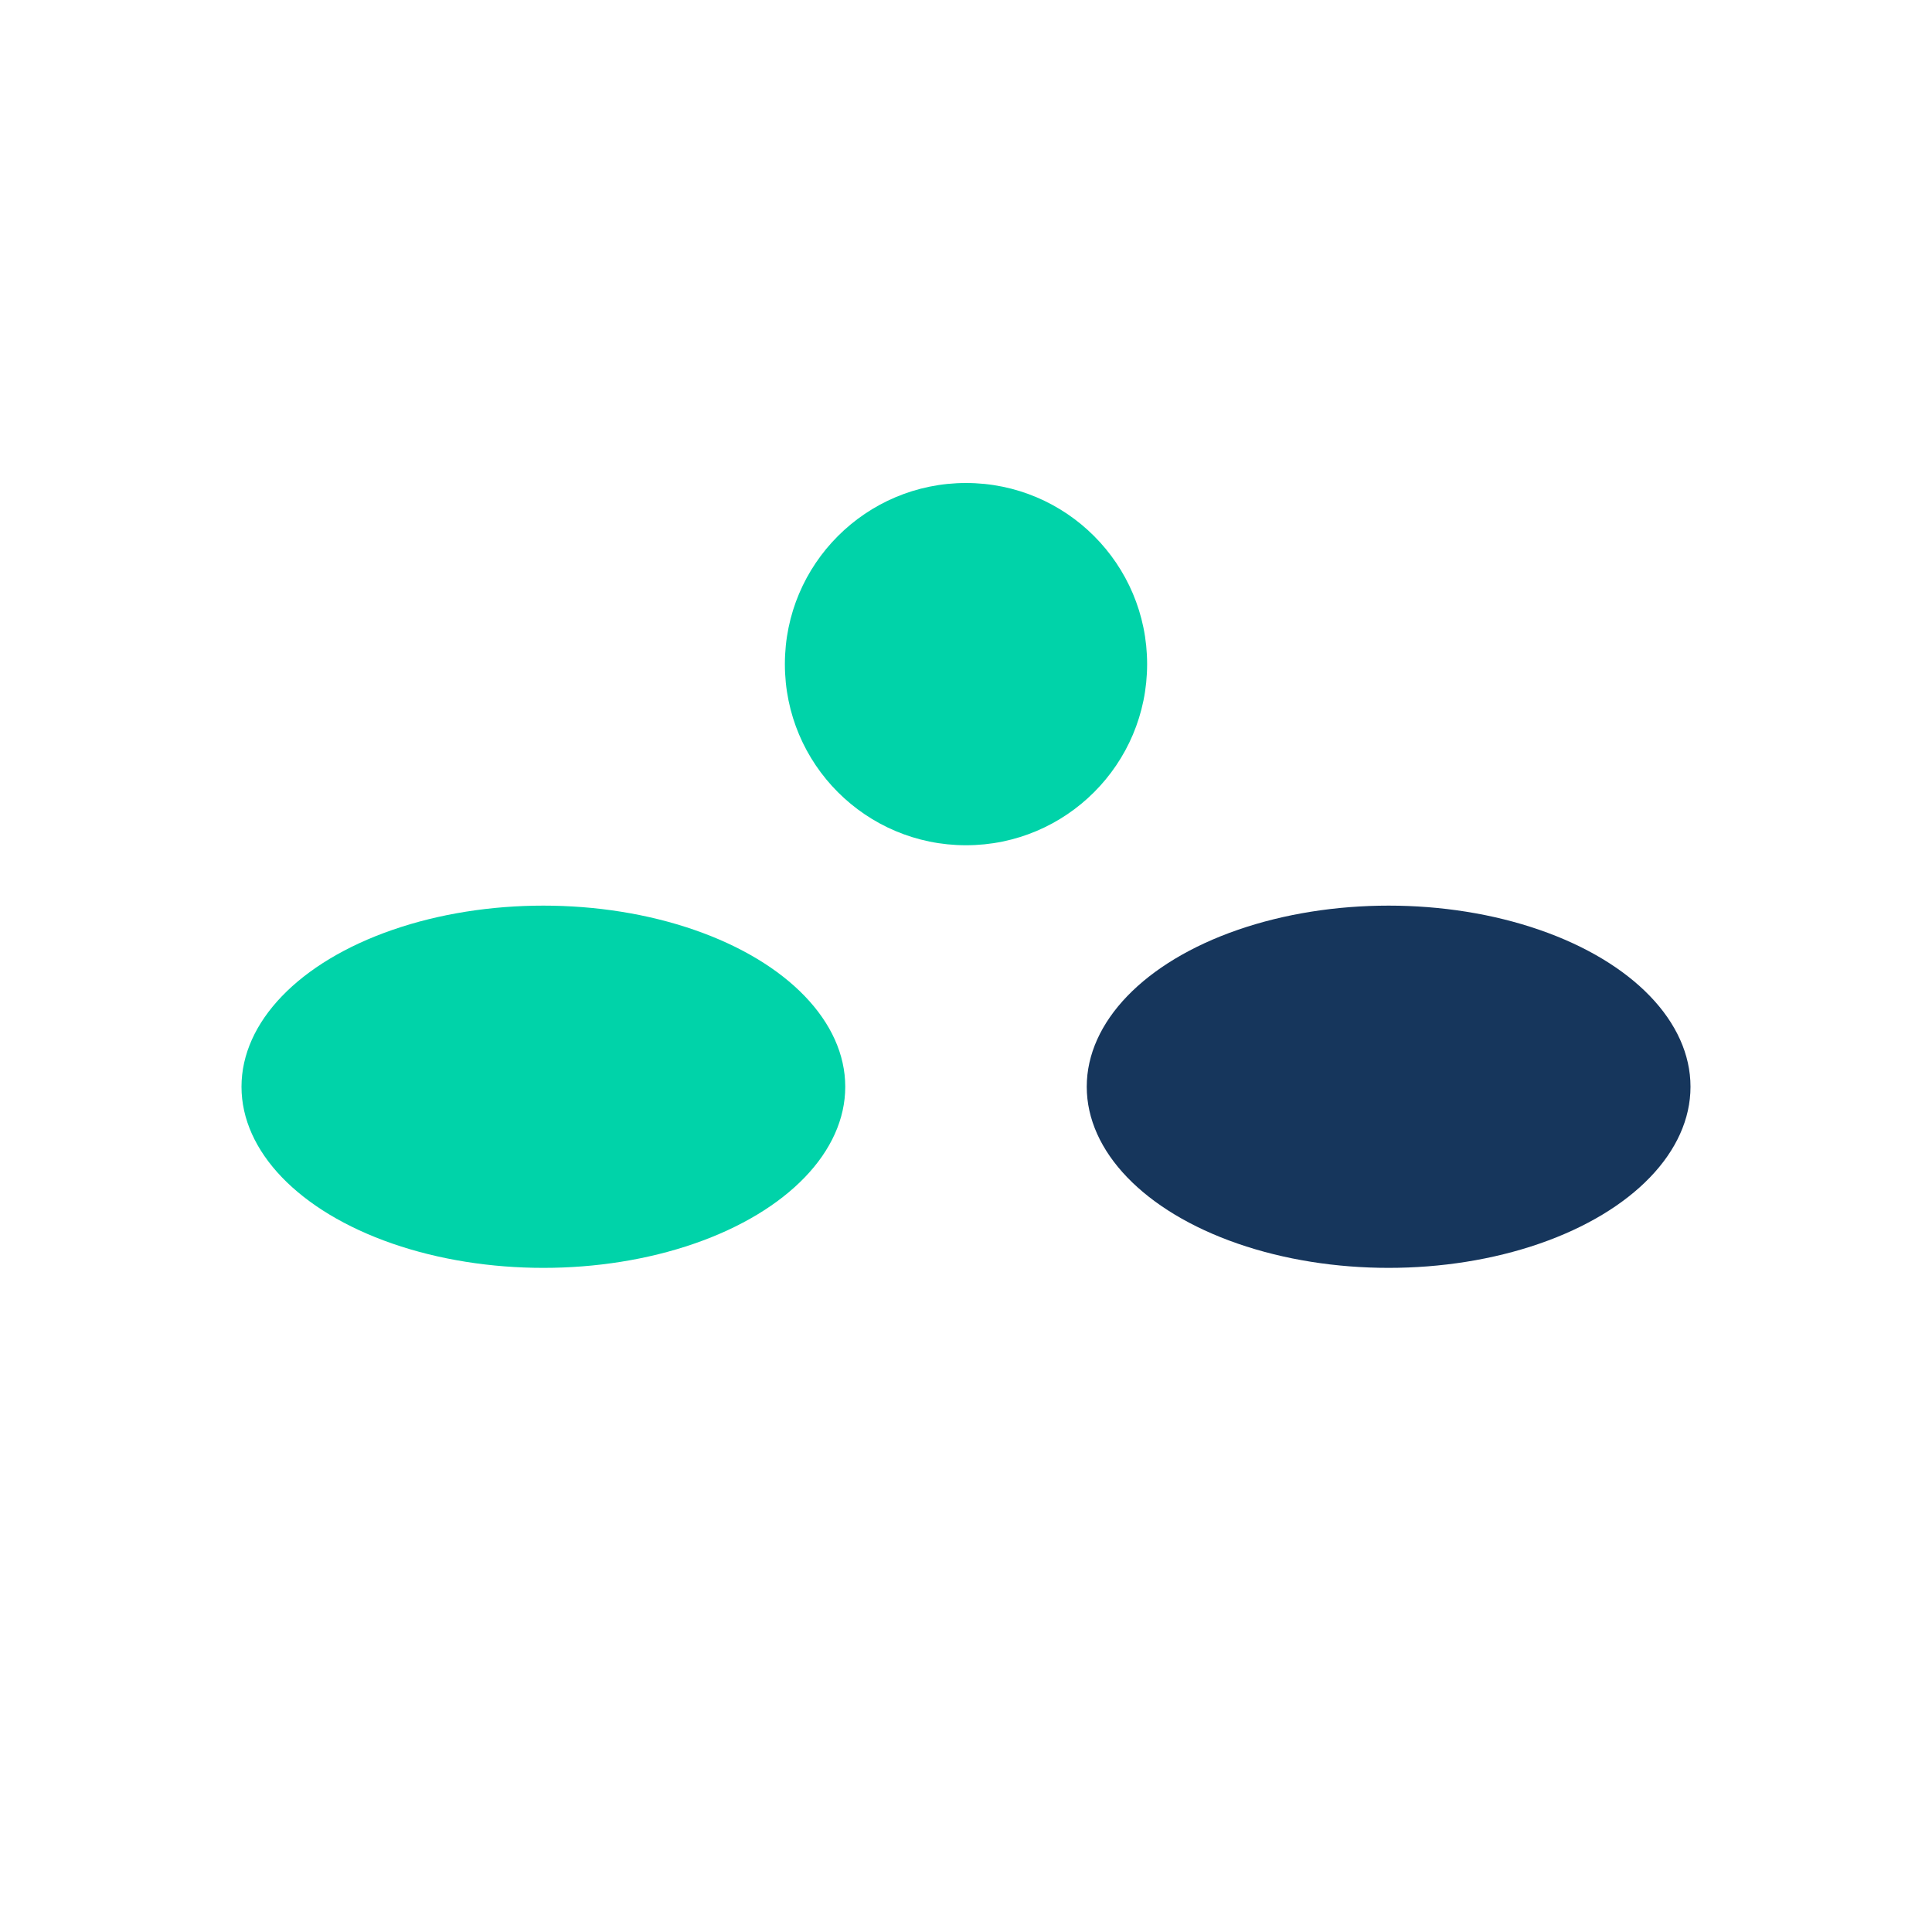
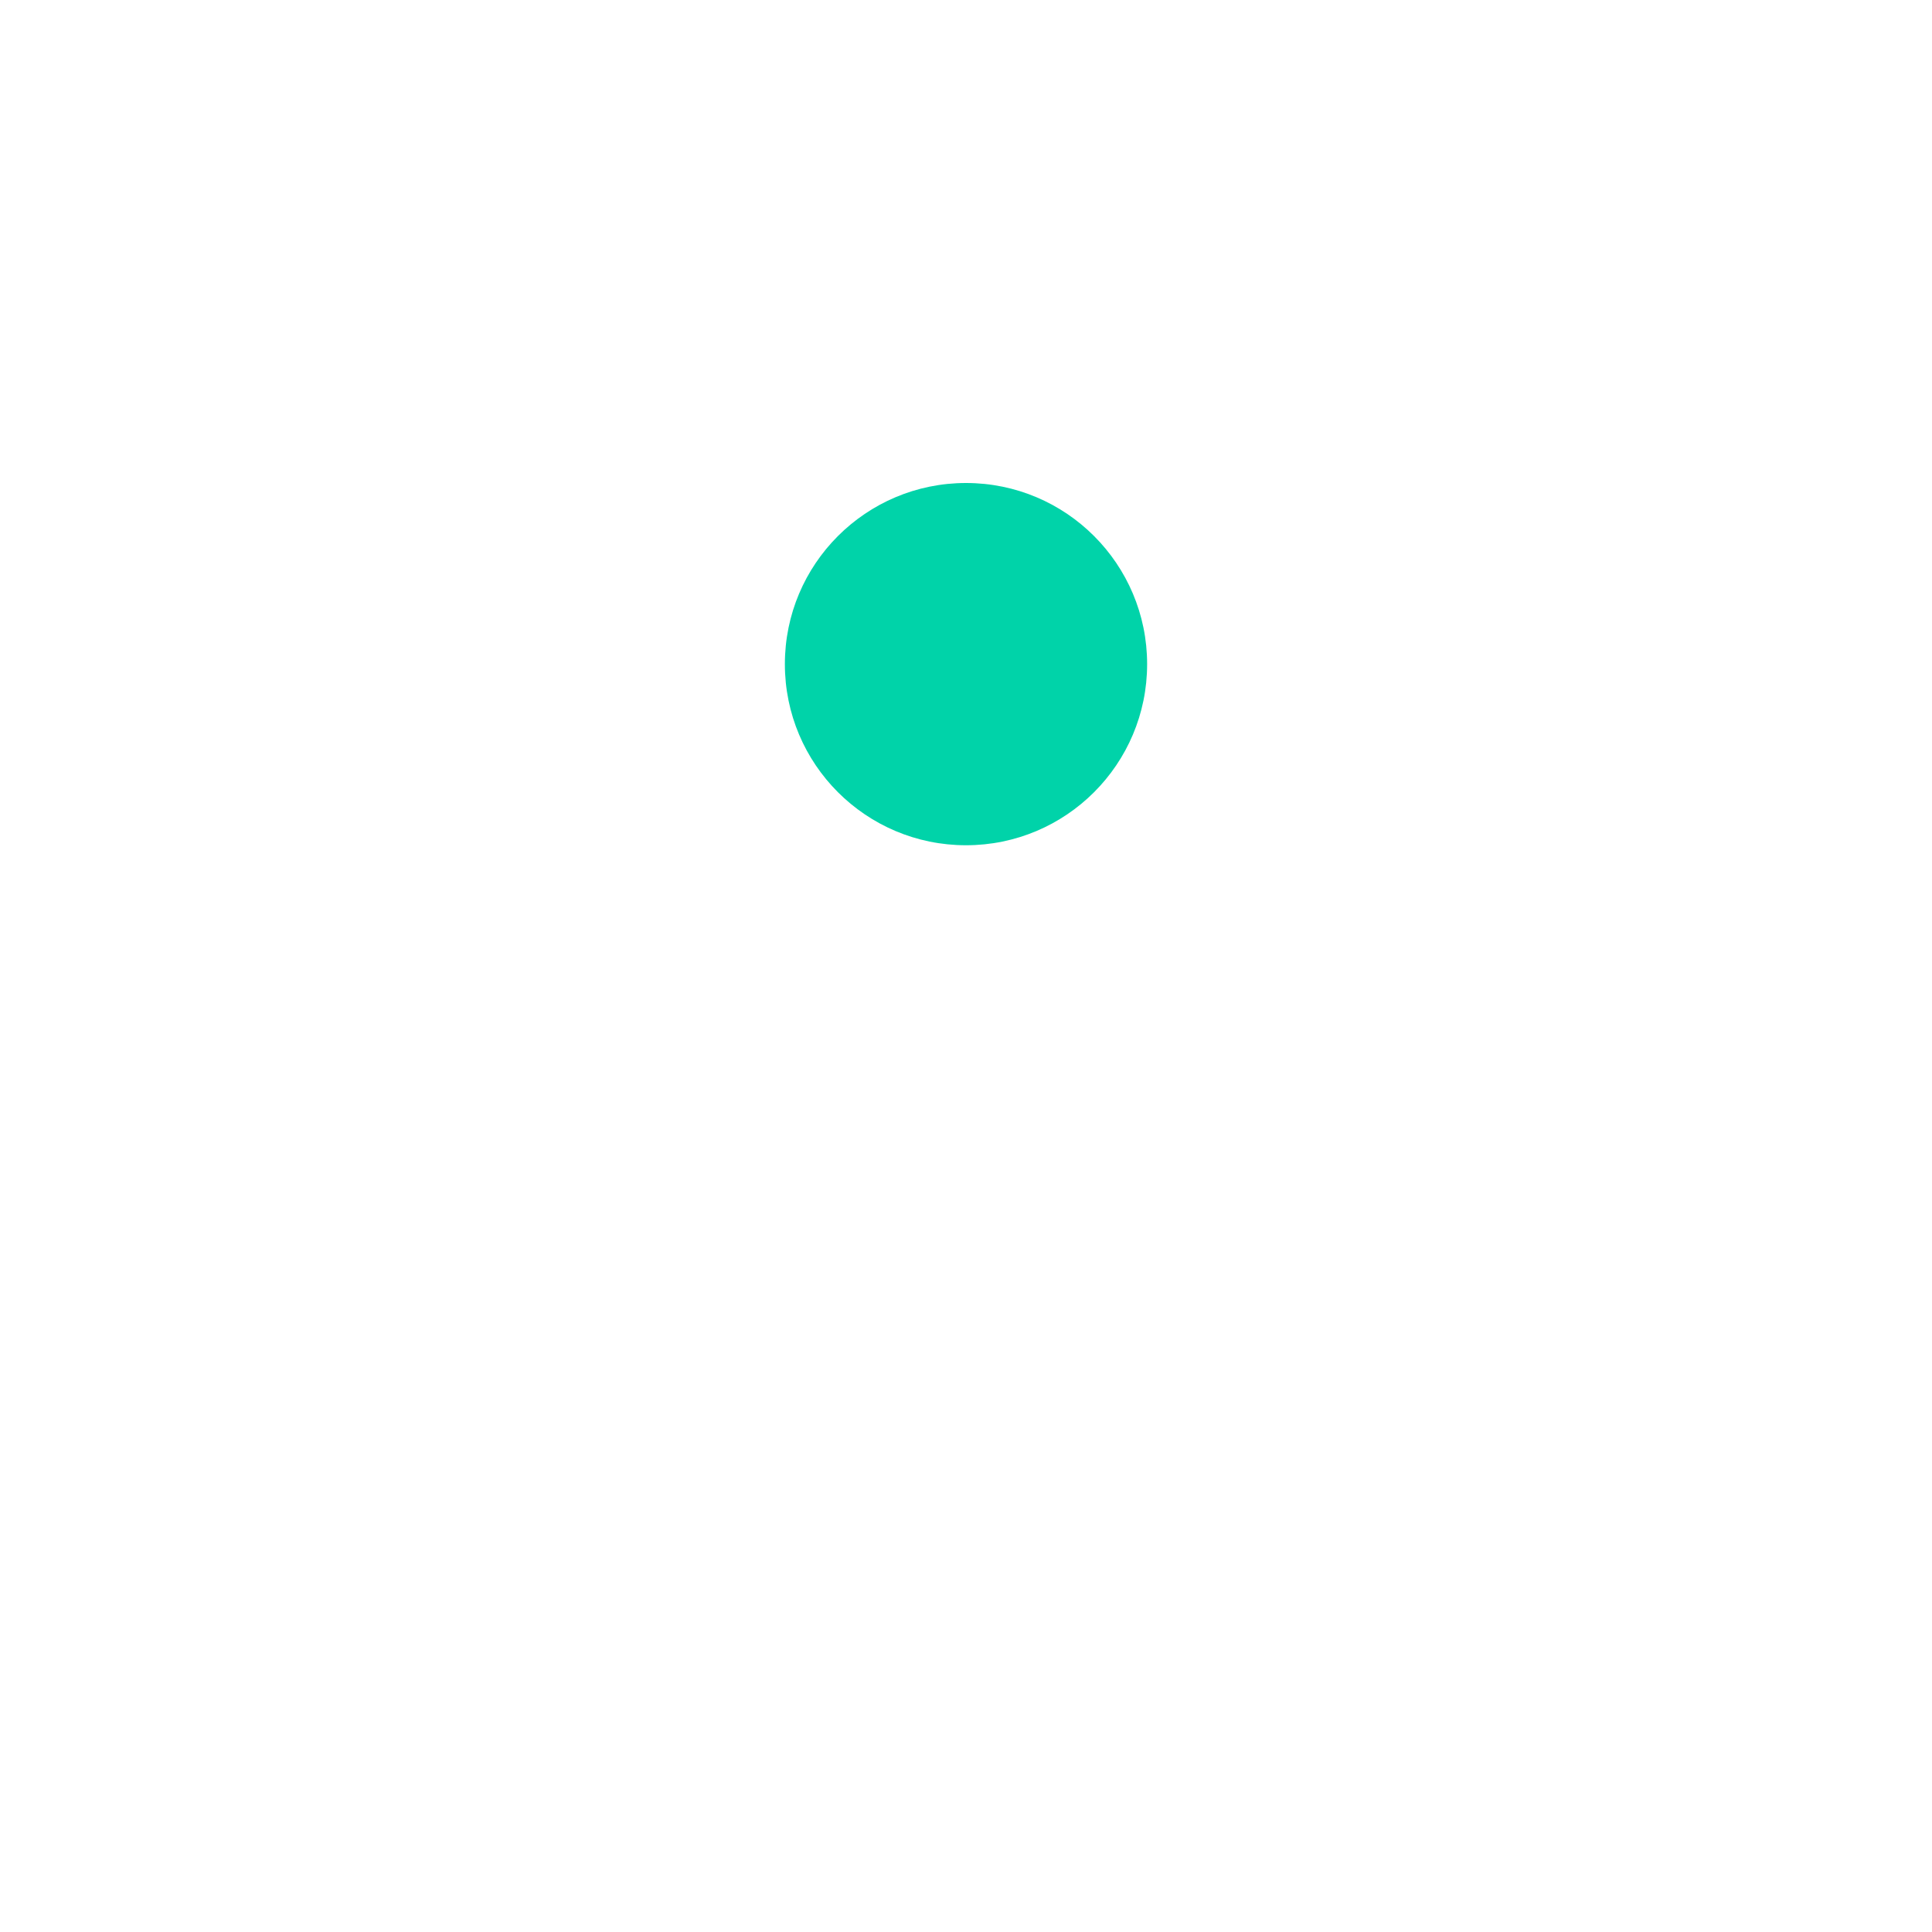
<svg xmlns="http://www.w3.org/2000/svg" width="32" height="32" viewBox="0 0 32 32">
-   <ellipse cx="9" cy="18" rx="5" ry="3" fill="#00D3A9" />
-   <ellipse cx="23" cy="18" rx="5" ry="3" fill="#16365C" />
  <circle cx="16" cy="11" r="3" fill="#00D3A9" />
</svg>